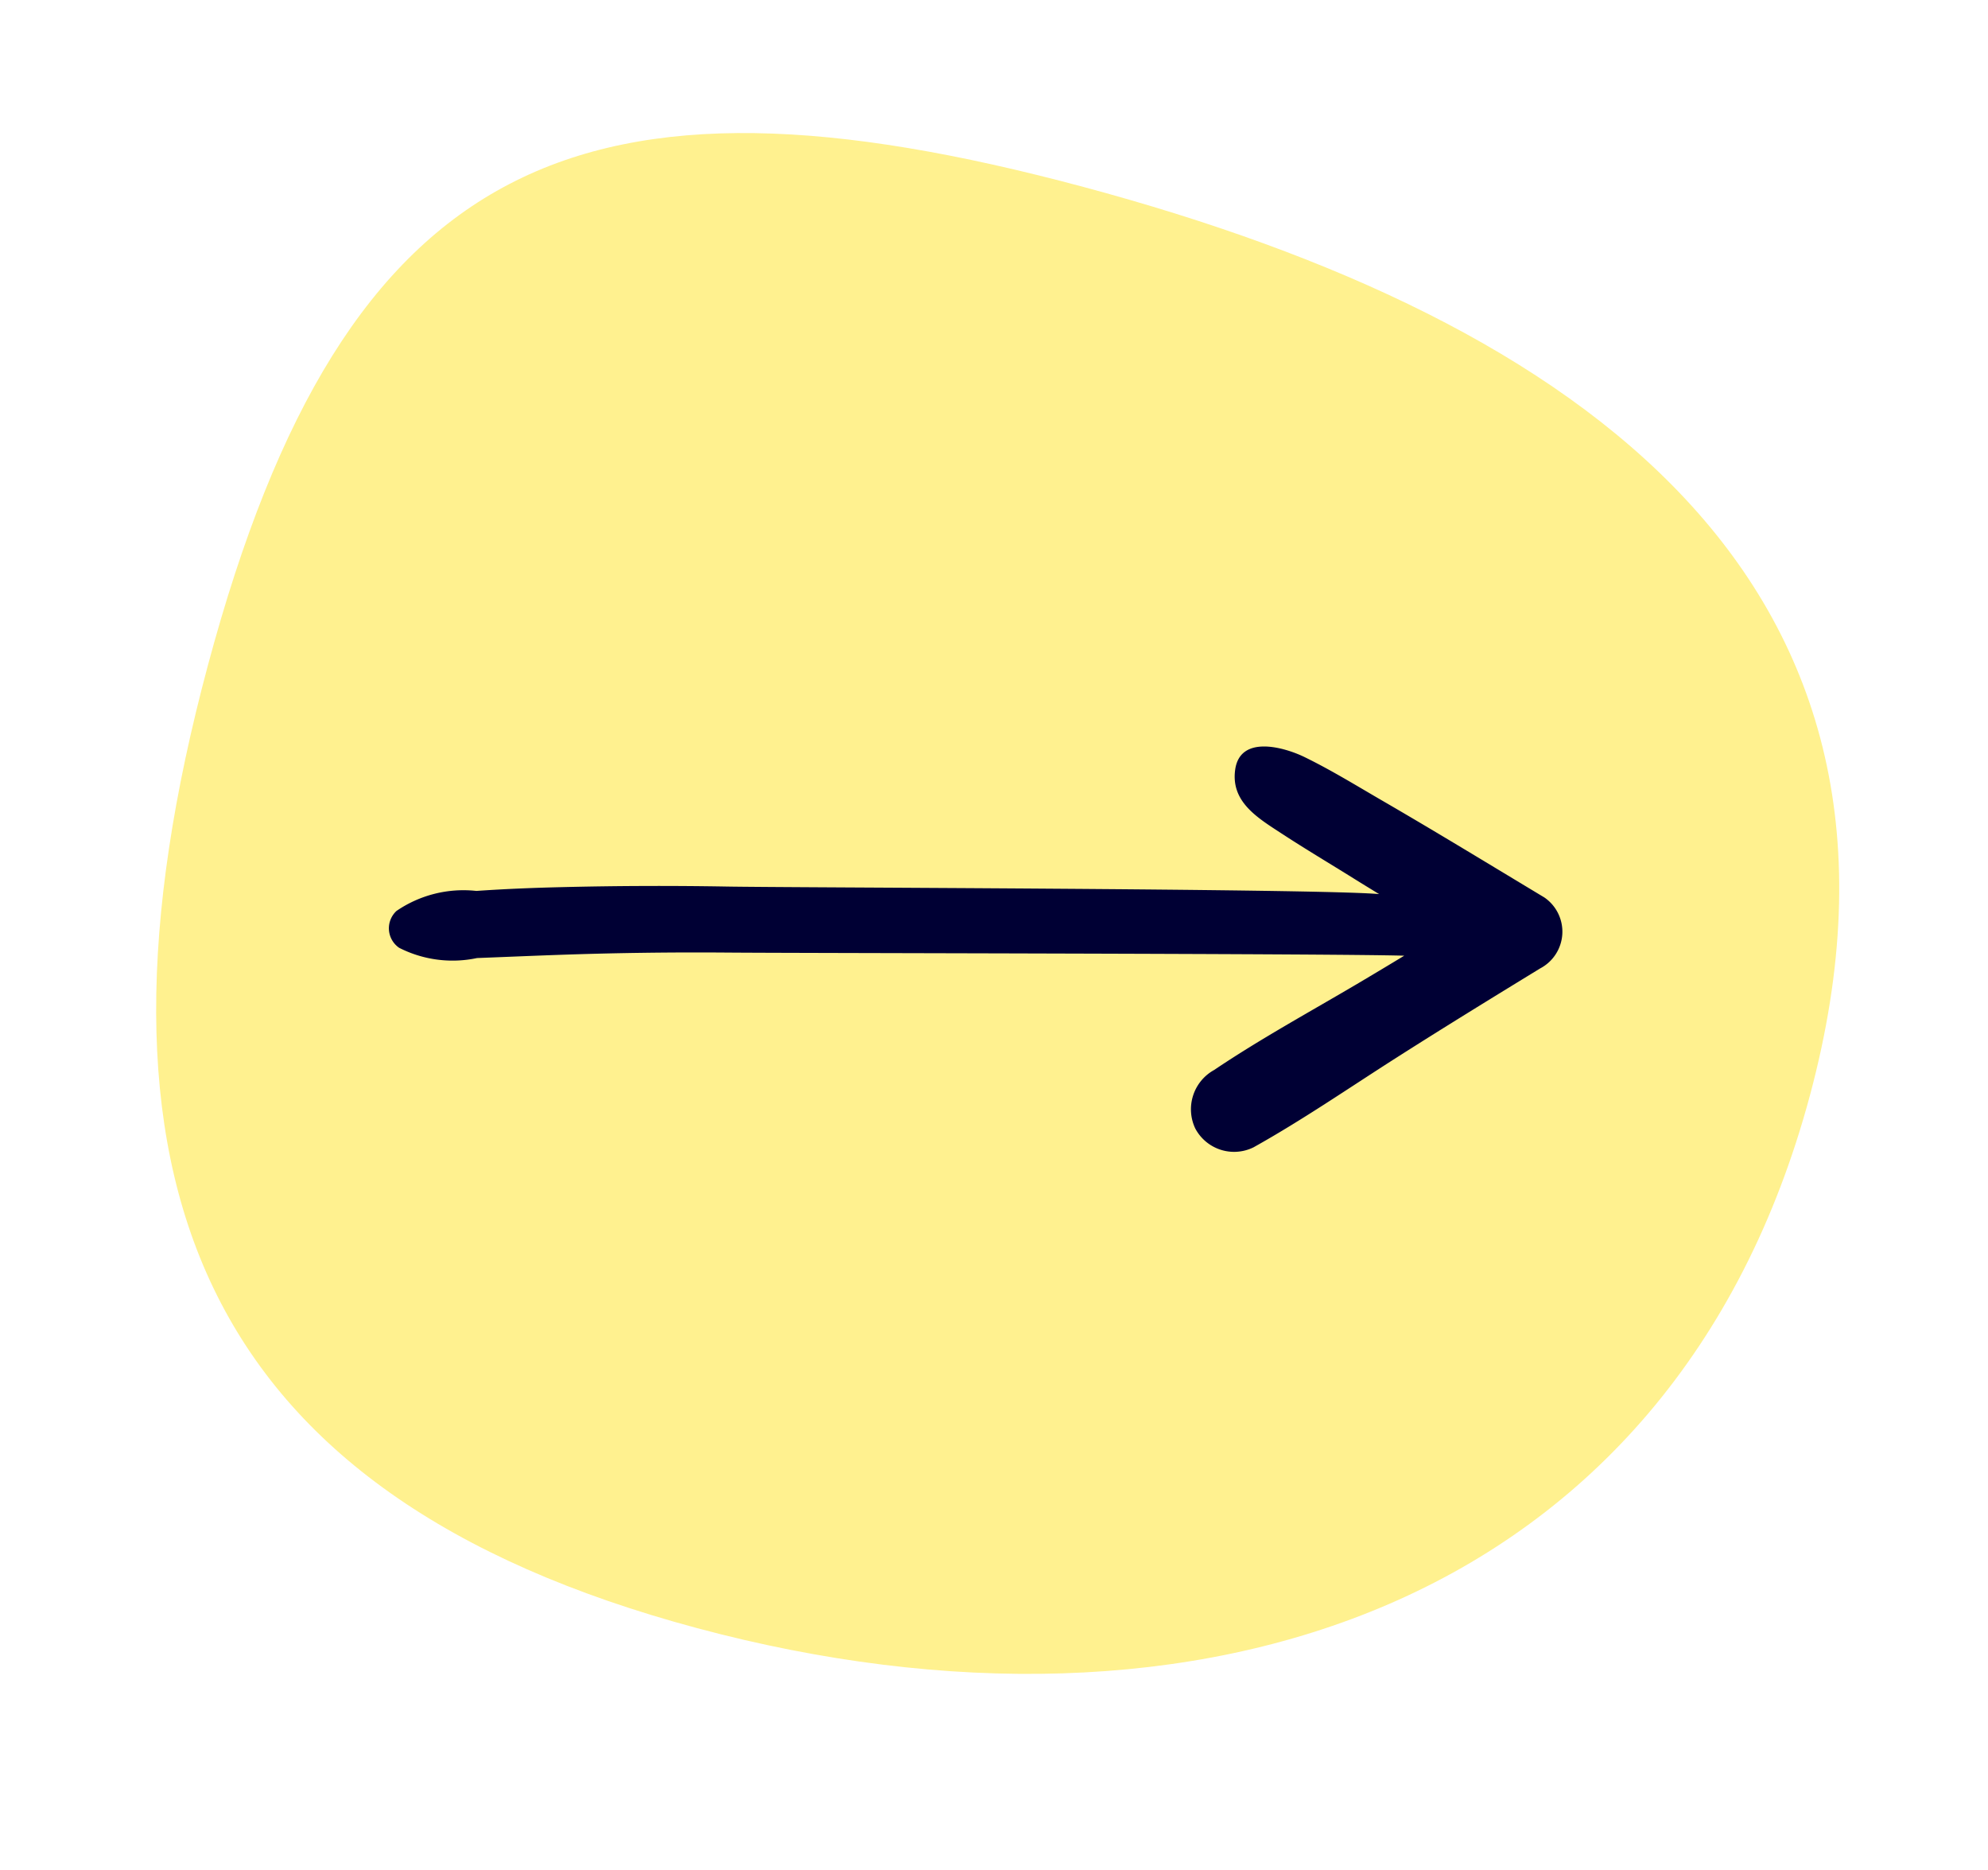
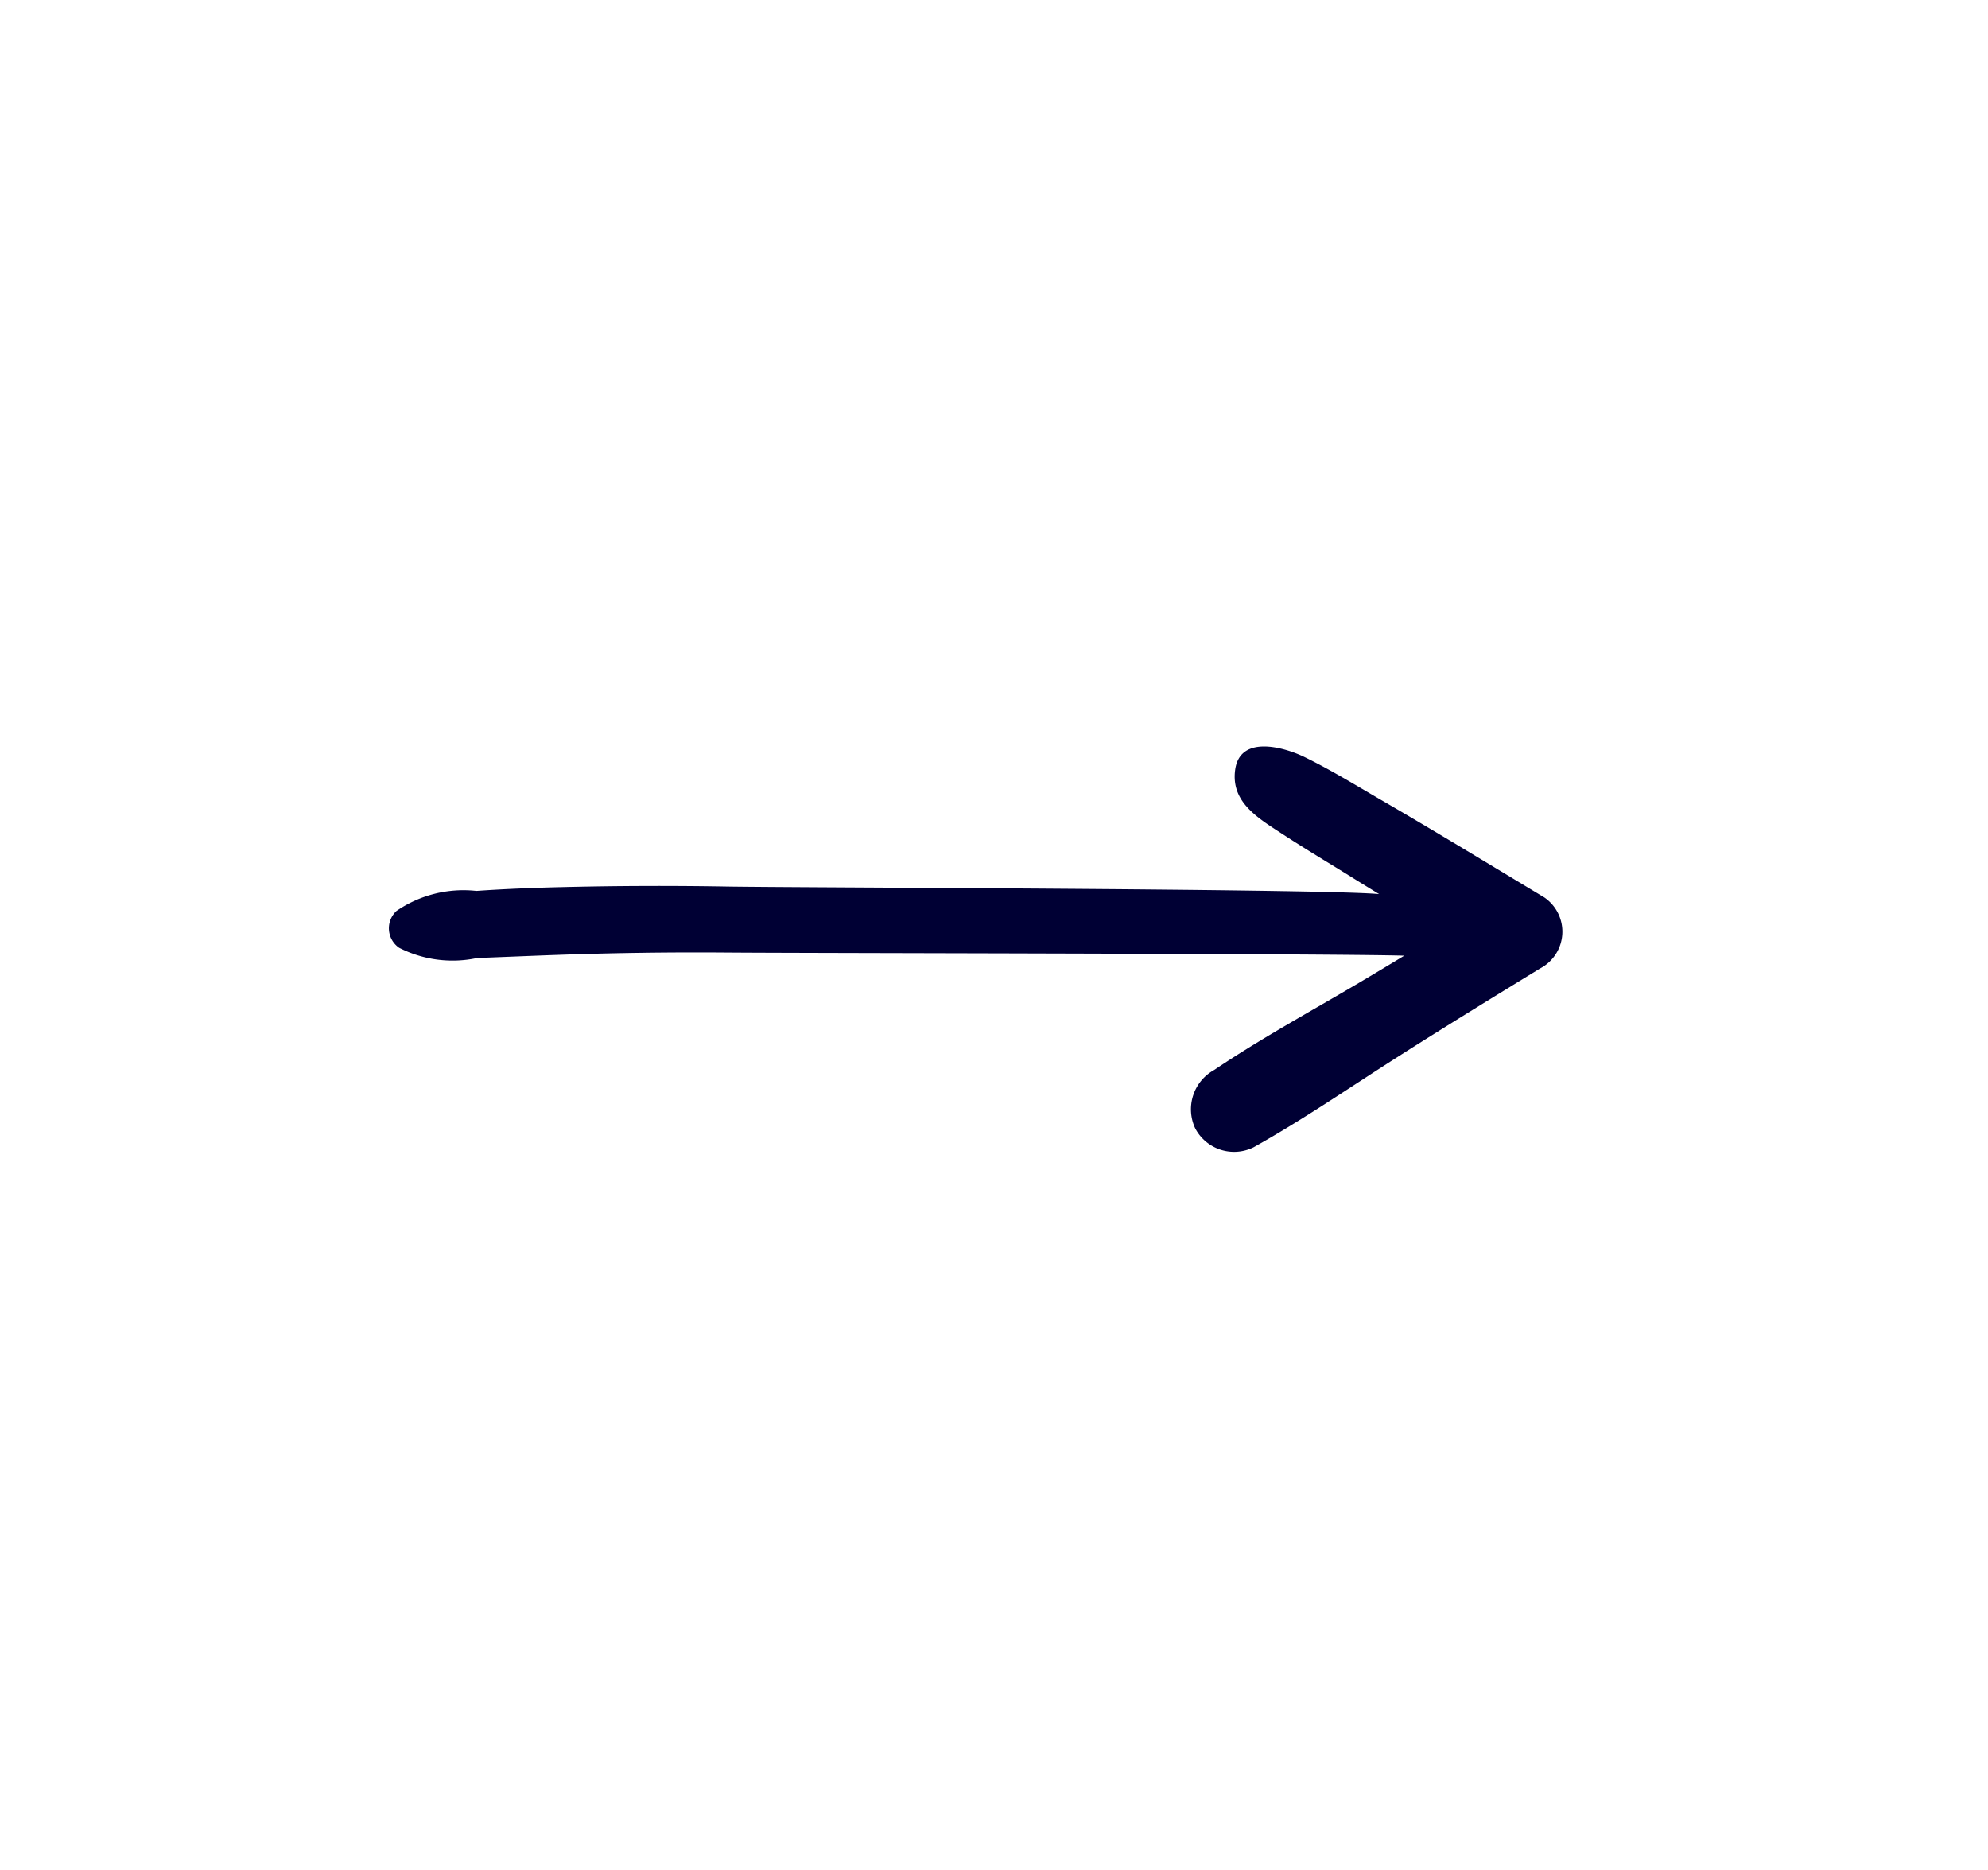
<svg xmlns="http://www.w3.org/2000/svg" width="52.737" height="49.603" viewBox="0 0 52.737 49.603">
  <defs>
    <style>.a{fill:#ffe001;opacity:0.44;}.b{fill:#000034;}</style>
  </defs>
  <g transform="translate(-426.919 -2738.201)">
-     <path class="a" d="M24.8,4.825c14.053,0,18.267,5.416,18.267,19.143S38.855,48.822,24.8,48.822,3.5,37.694,3.5,23.968,10.749,4.825,24.8,4.825Z" transform="matrix(0.259, -0.966, 0.966, 0.259, 421.35, 2778.553)" />
    <path class="b" d="M569.69,243.991c1.3-.725,2.541-1.581,3.8-2.383s2.532-1.584,3.806-2.363a1.1,1.1,0,0,0,.107-1.882c-1.419-.853-2.833-1.717-4.266-2.548-.691-.4-1.373-.822-2.092-1.173-.537-.262-1.713-.6-1.842.336-.118.855.6,1.278,1.239,1.695s1.271.792,1.906,1.188c.224.14.448.276.673.414-1.617-.144-15.692-.17-17.309-.2q-2.193-.038-4.386.016c-.752.018-1.5.048-2.252.1a3.145,3.145,0,0,0-2.119.531.627.627,0,0,0,.07.977,3.123,3.123,0,0,0,2.067.272c.711-.027,1.421-.058,2.133-.083q2.252-.08,4.507-.062c1.836.016,16.122.026,17.956.083q-.6.364-1.208.724c-1.281.757-2.6,1.476-3.835,2.307a1.19,1.19,0,0,0-.5,1.552A1.166,1.166,0,0,0,569.69,243.991Z" transform="translate(-109.518 2524.638)" />
  </g>
</svg>